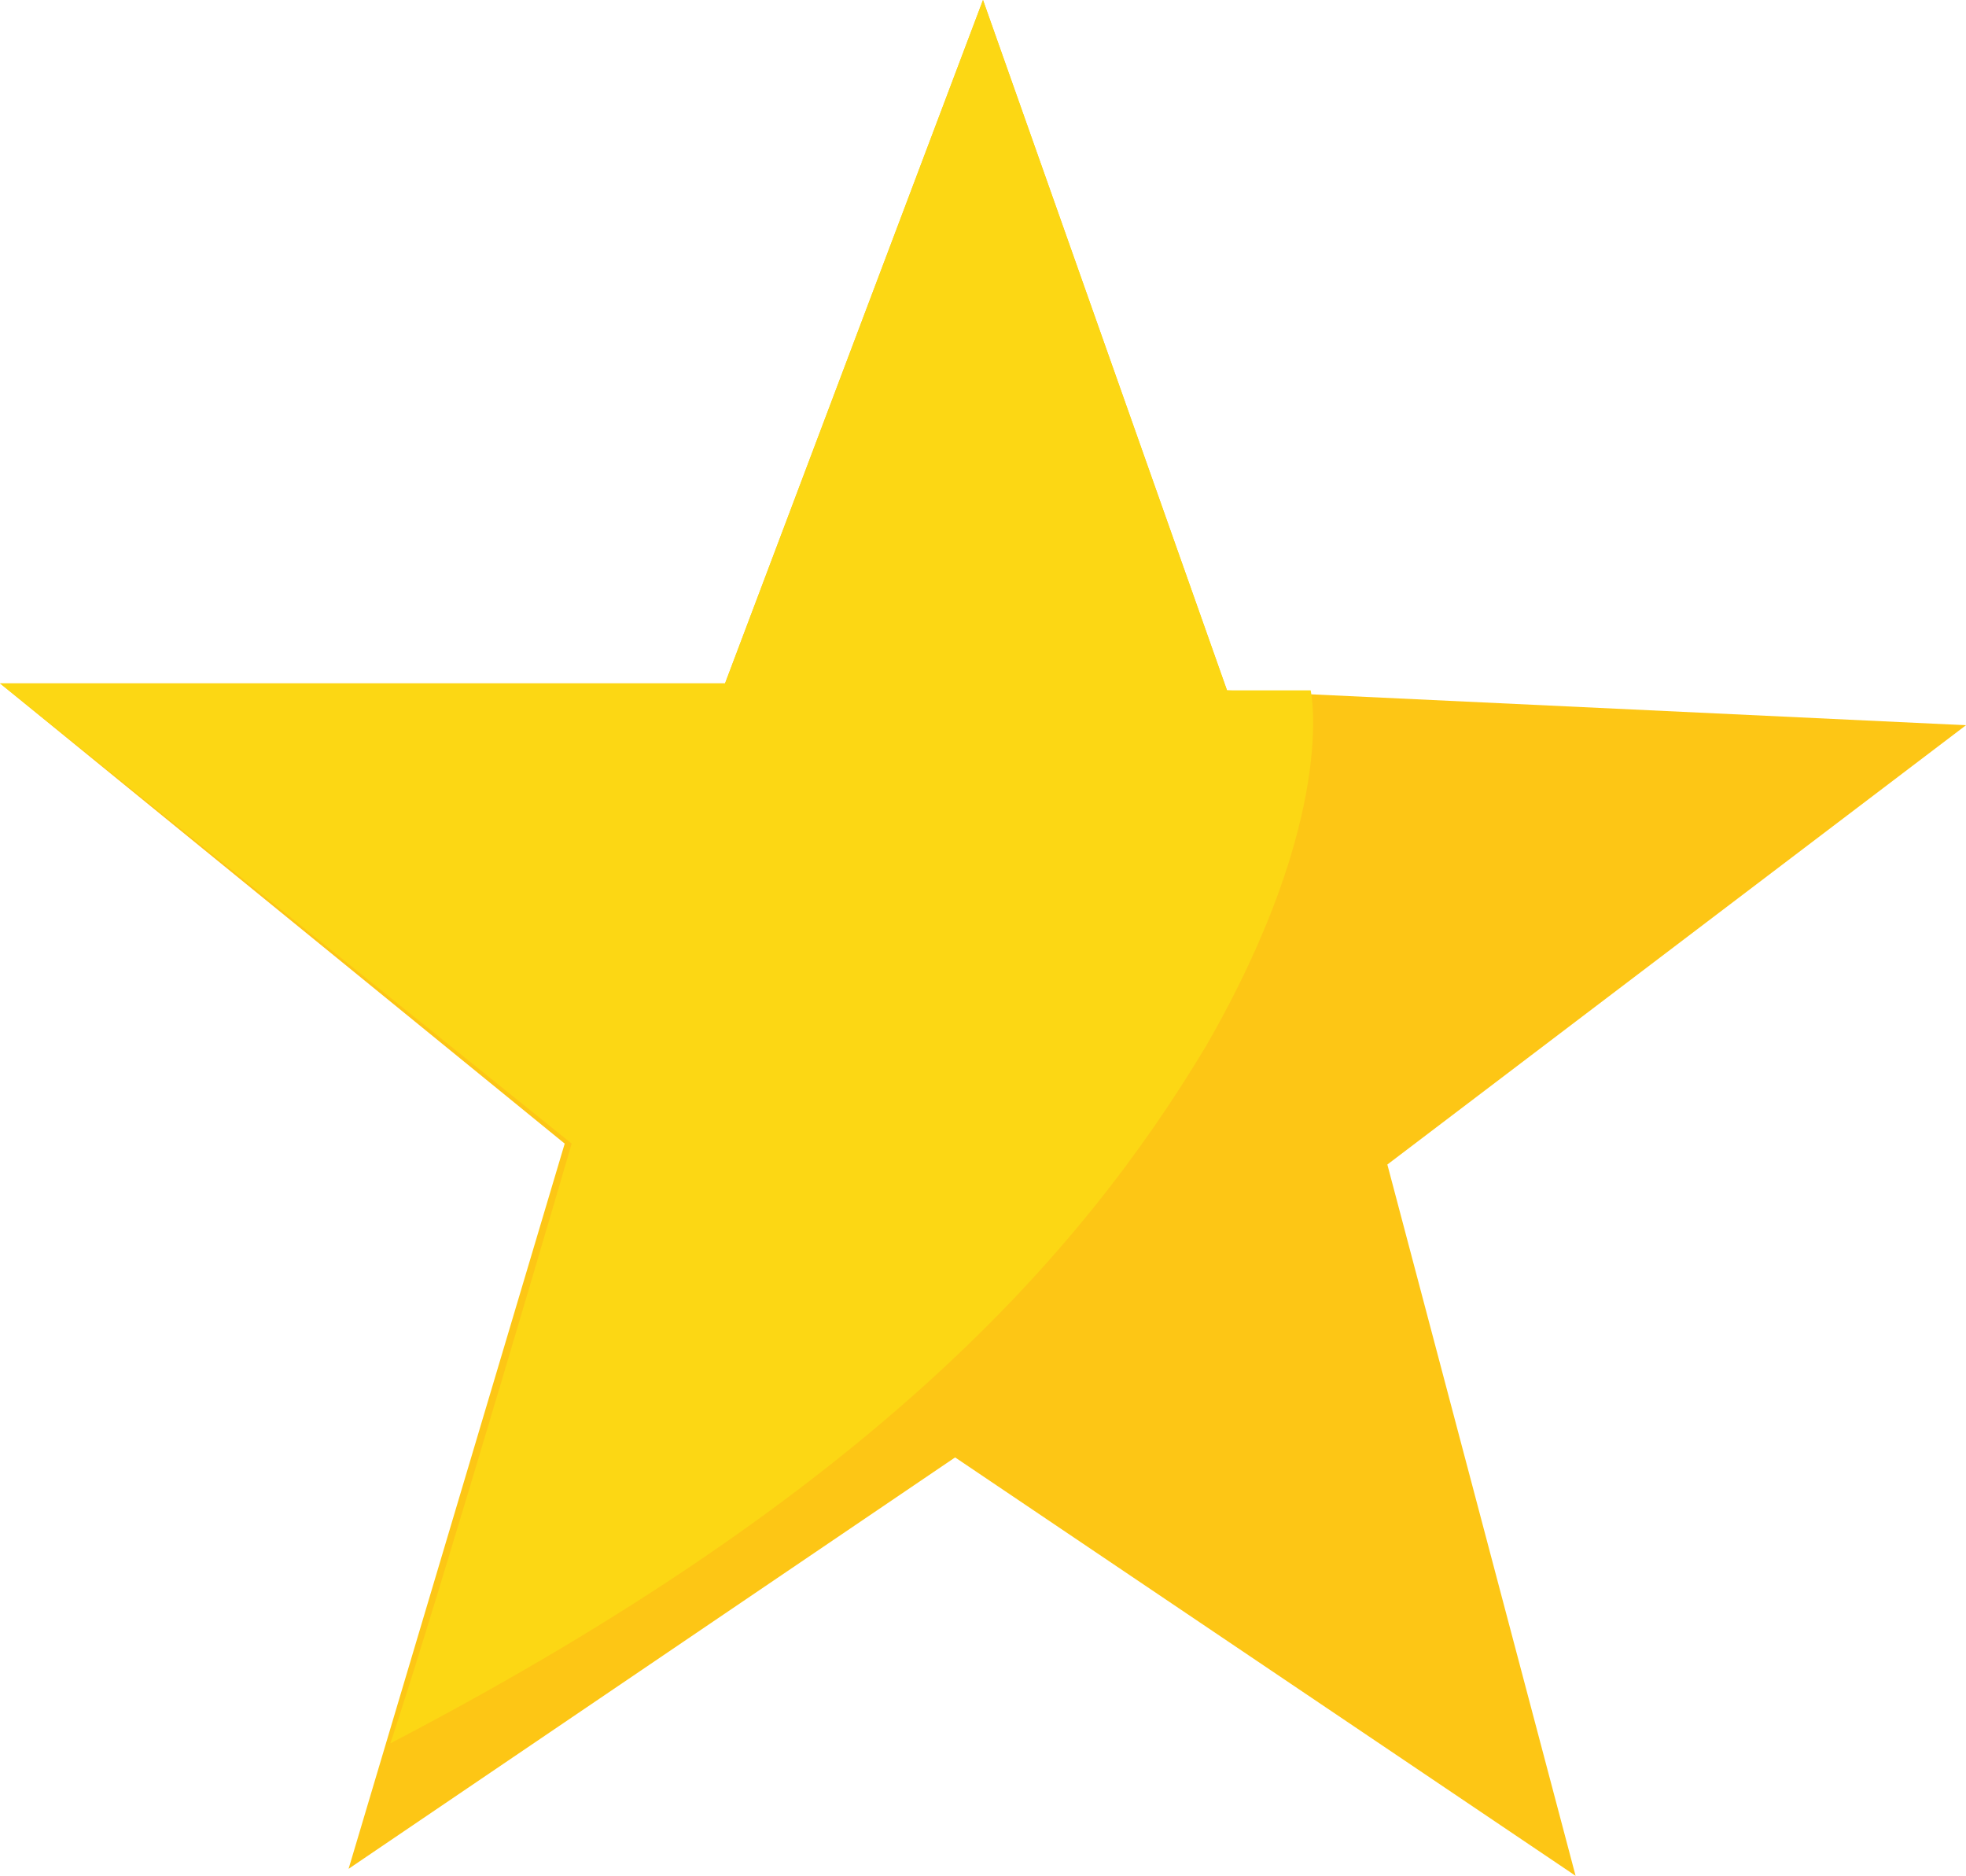
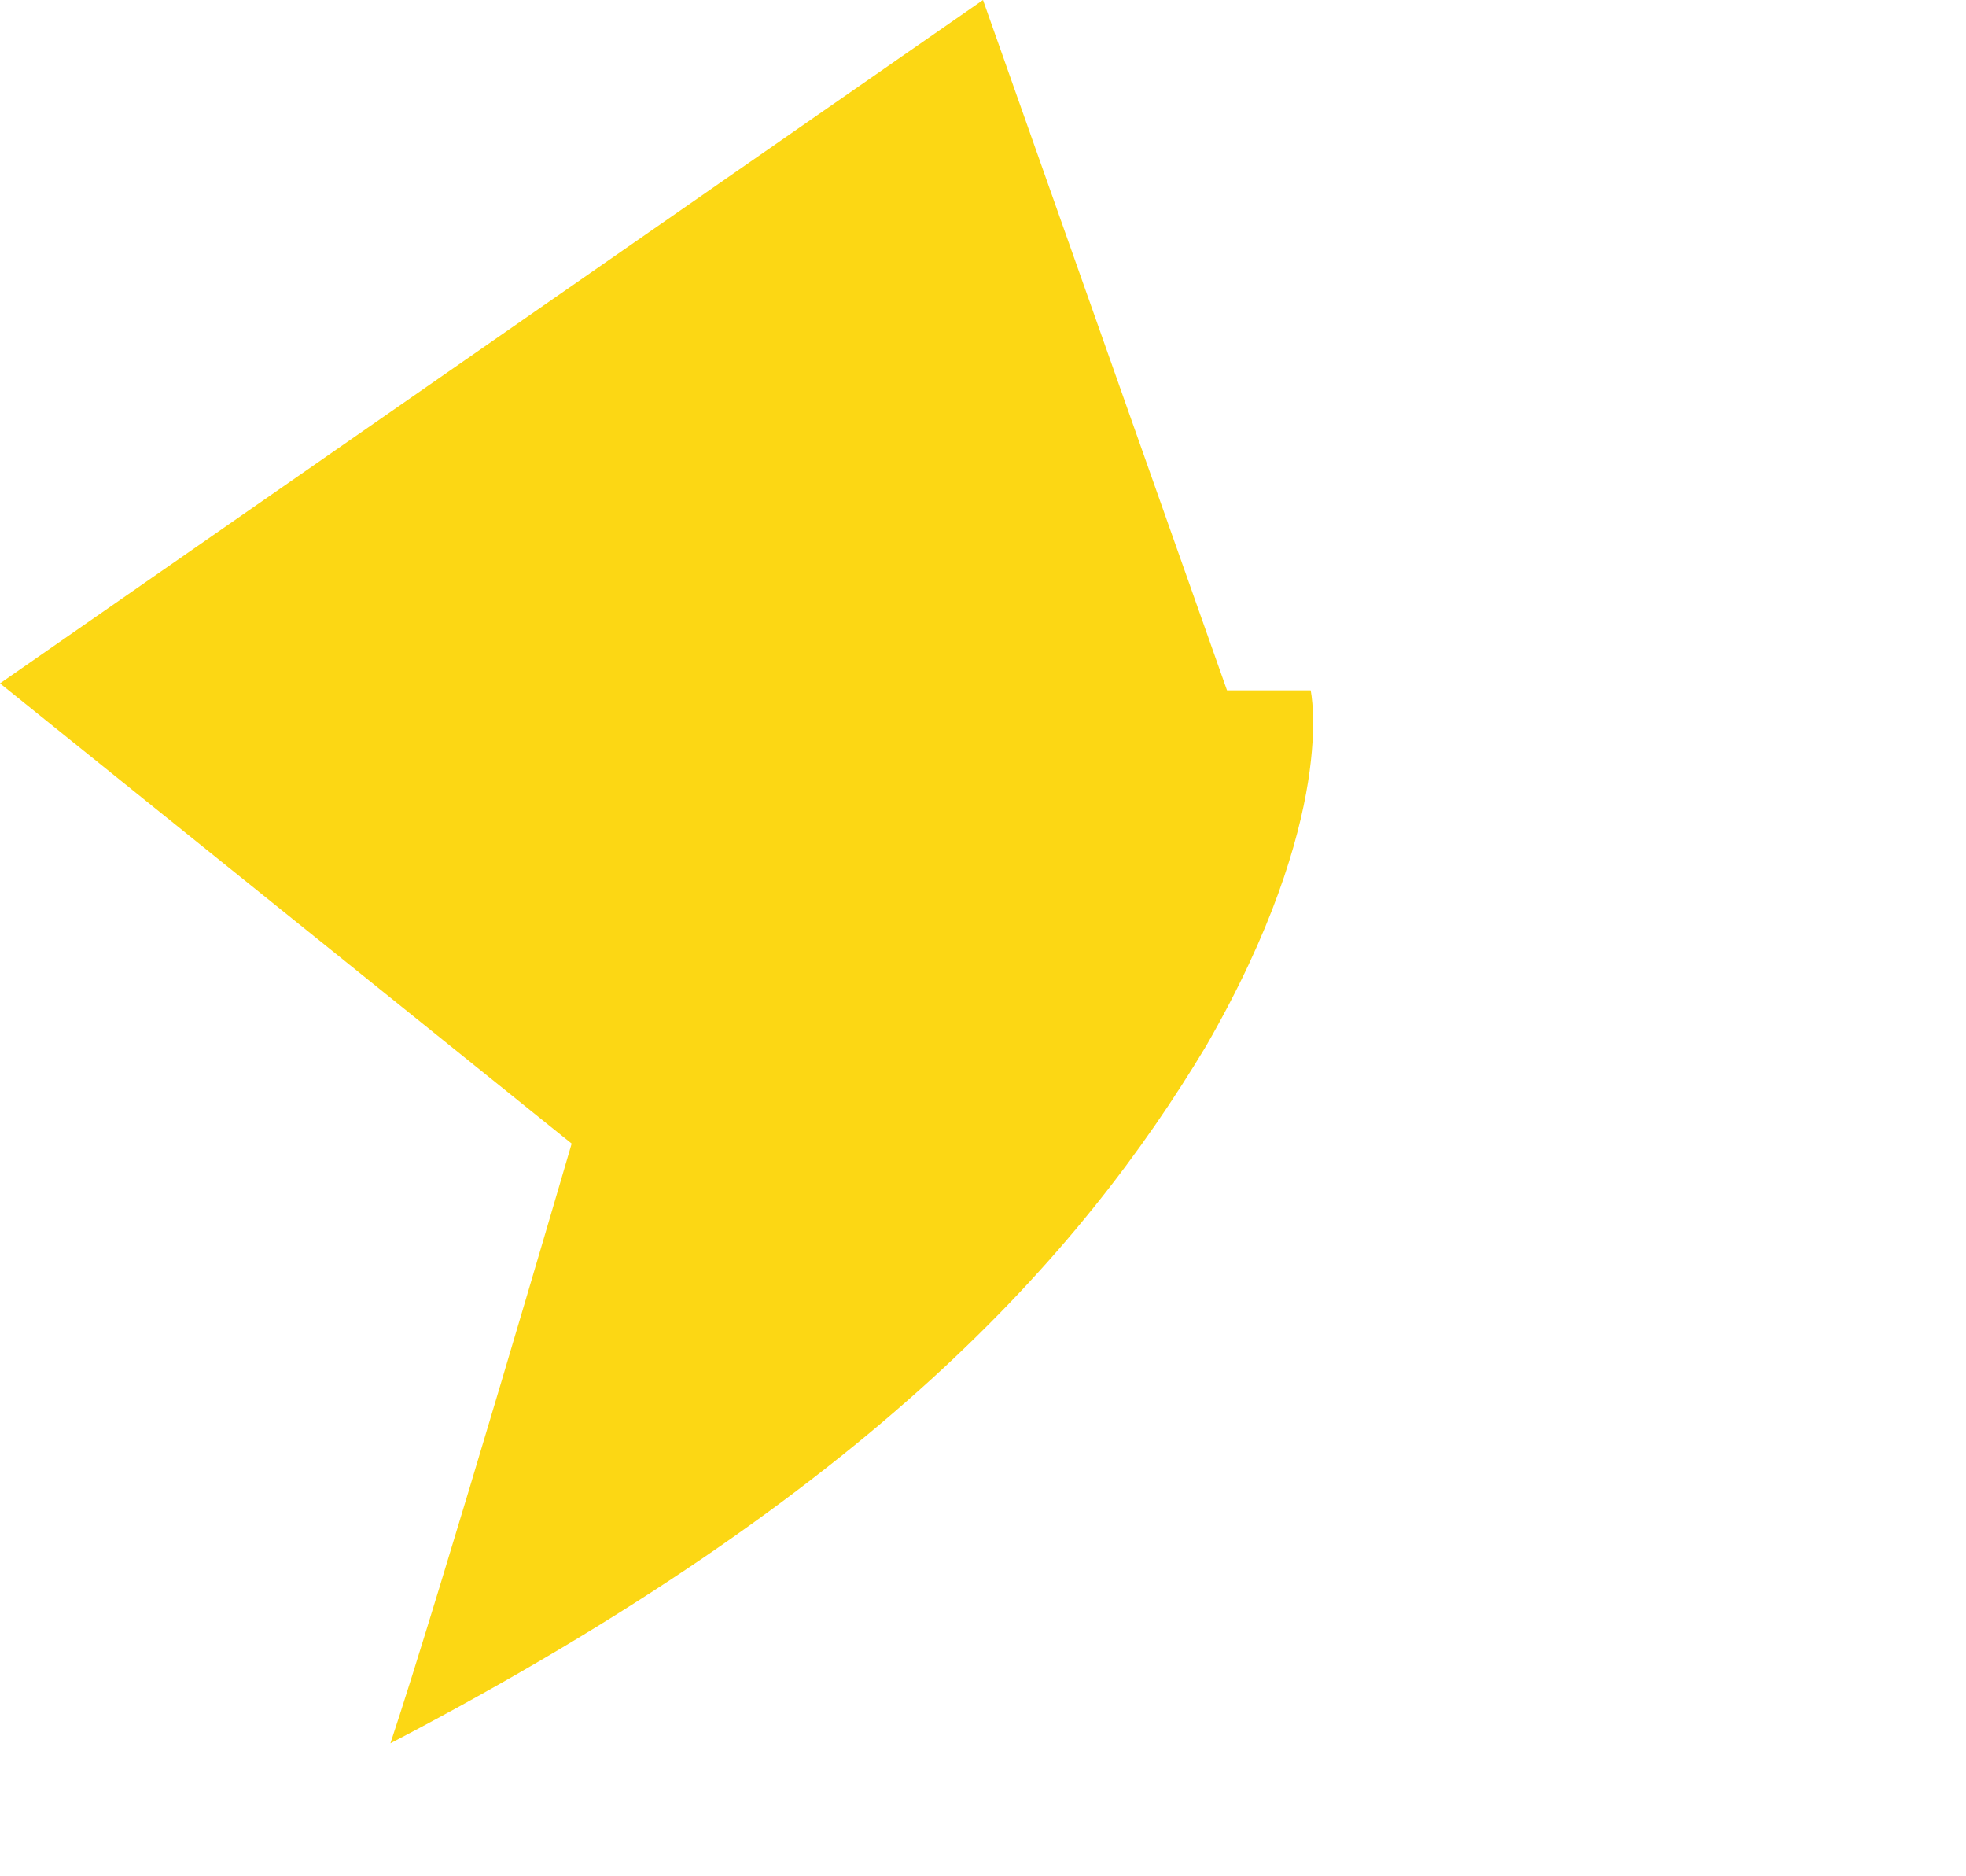
<svg xmlns="http://www.w3.org/2000/svg" version="1.1" id="Ebene_1" x="0px" y="0px" viewBox="0 0 28.2 26.9" style="enable-background:new 0 0 28.2 26.9;" xml:space="preserve">
  <style type="text/css">
	.st0{fill:#FDC615;}
	.st1{fill:#FCD714;}
</style>
-   <polygon class="st0" points="0,9.8 10.4,9.8 14.1,0 17.6,9.9 28.2,10.4 19.9,16.7 22.6,26.9 13.7,20.9 5,26.8 8.1,16.4 " />
-   <path class="st1" d="M18.8,9.9c0,0,0.4,1.8-1.5,5.1c-1.8,3-4.8,6.4-11.7,10c0.7-2.1,2.6-8.6,2.6-8.6L0,9.8h10.4L14.1,0l3.5,9.9  L18.8,9.9" />
+   <path class="st1" d="M18.8,9.9c0,0,0.4,1.8-1.5,5.1c-1.8,3-4.8,6.4-11.7,10c0.7-2.1,2.6-8.6,2.6-8.6L0,9.8L14.1,0l3.5,9.9  L18.8,9.9" />
</svg>